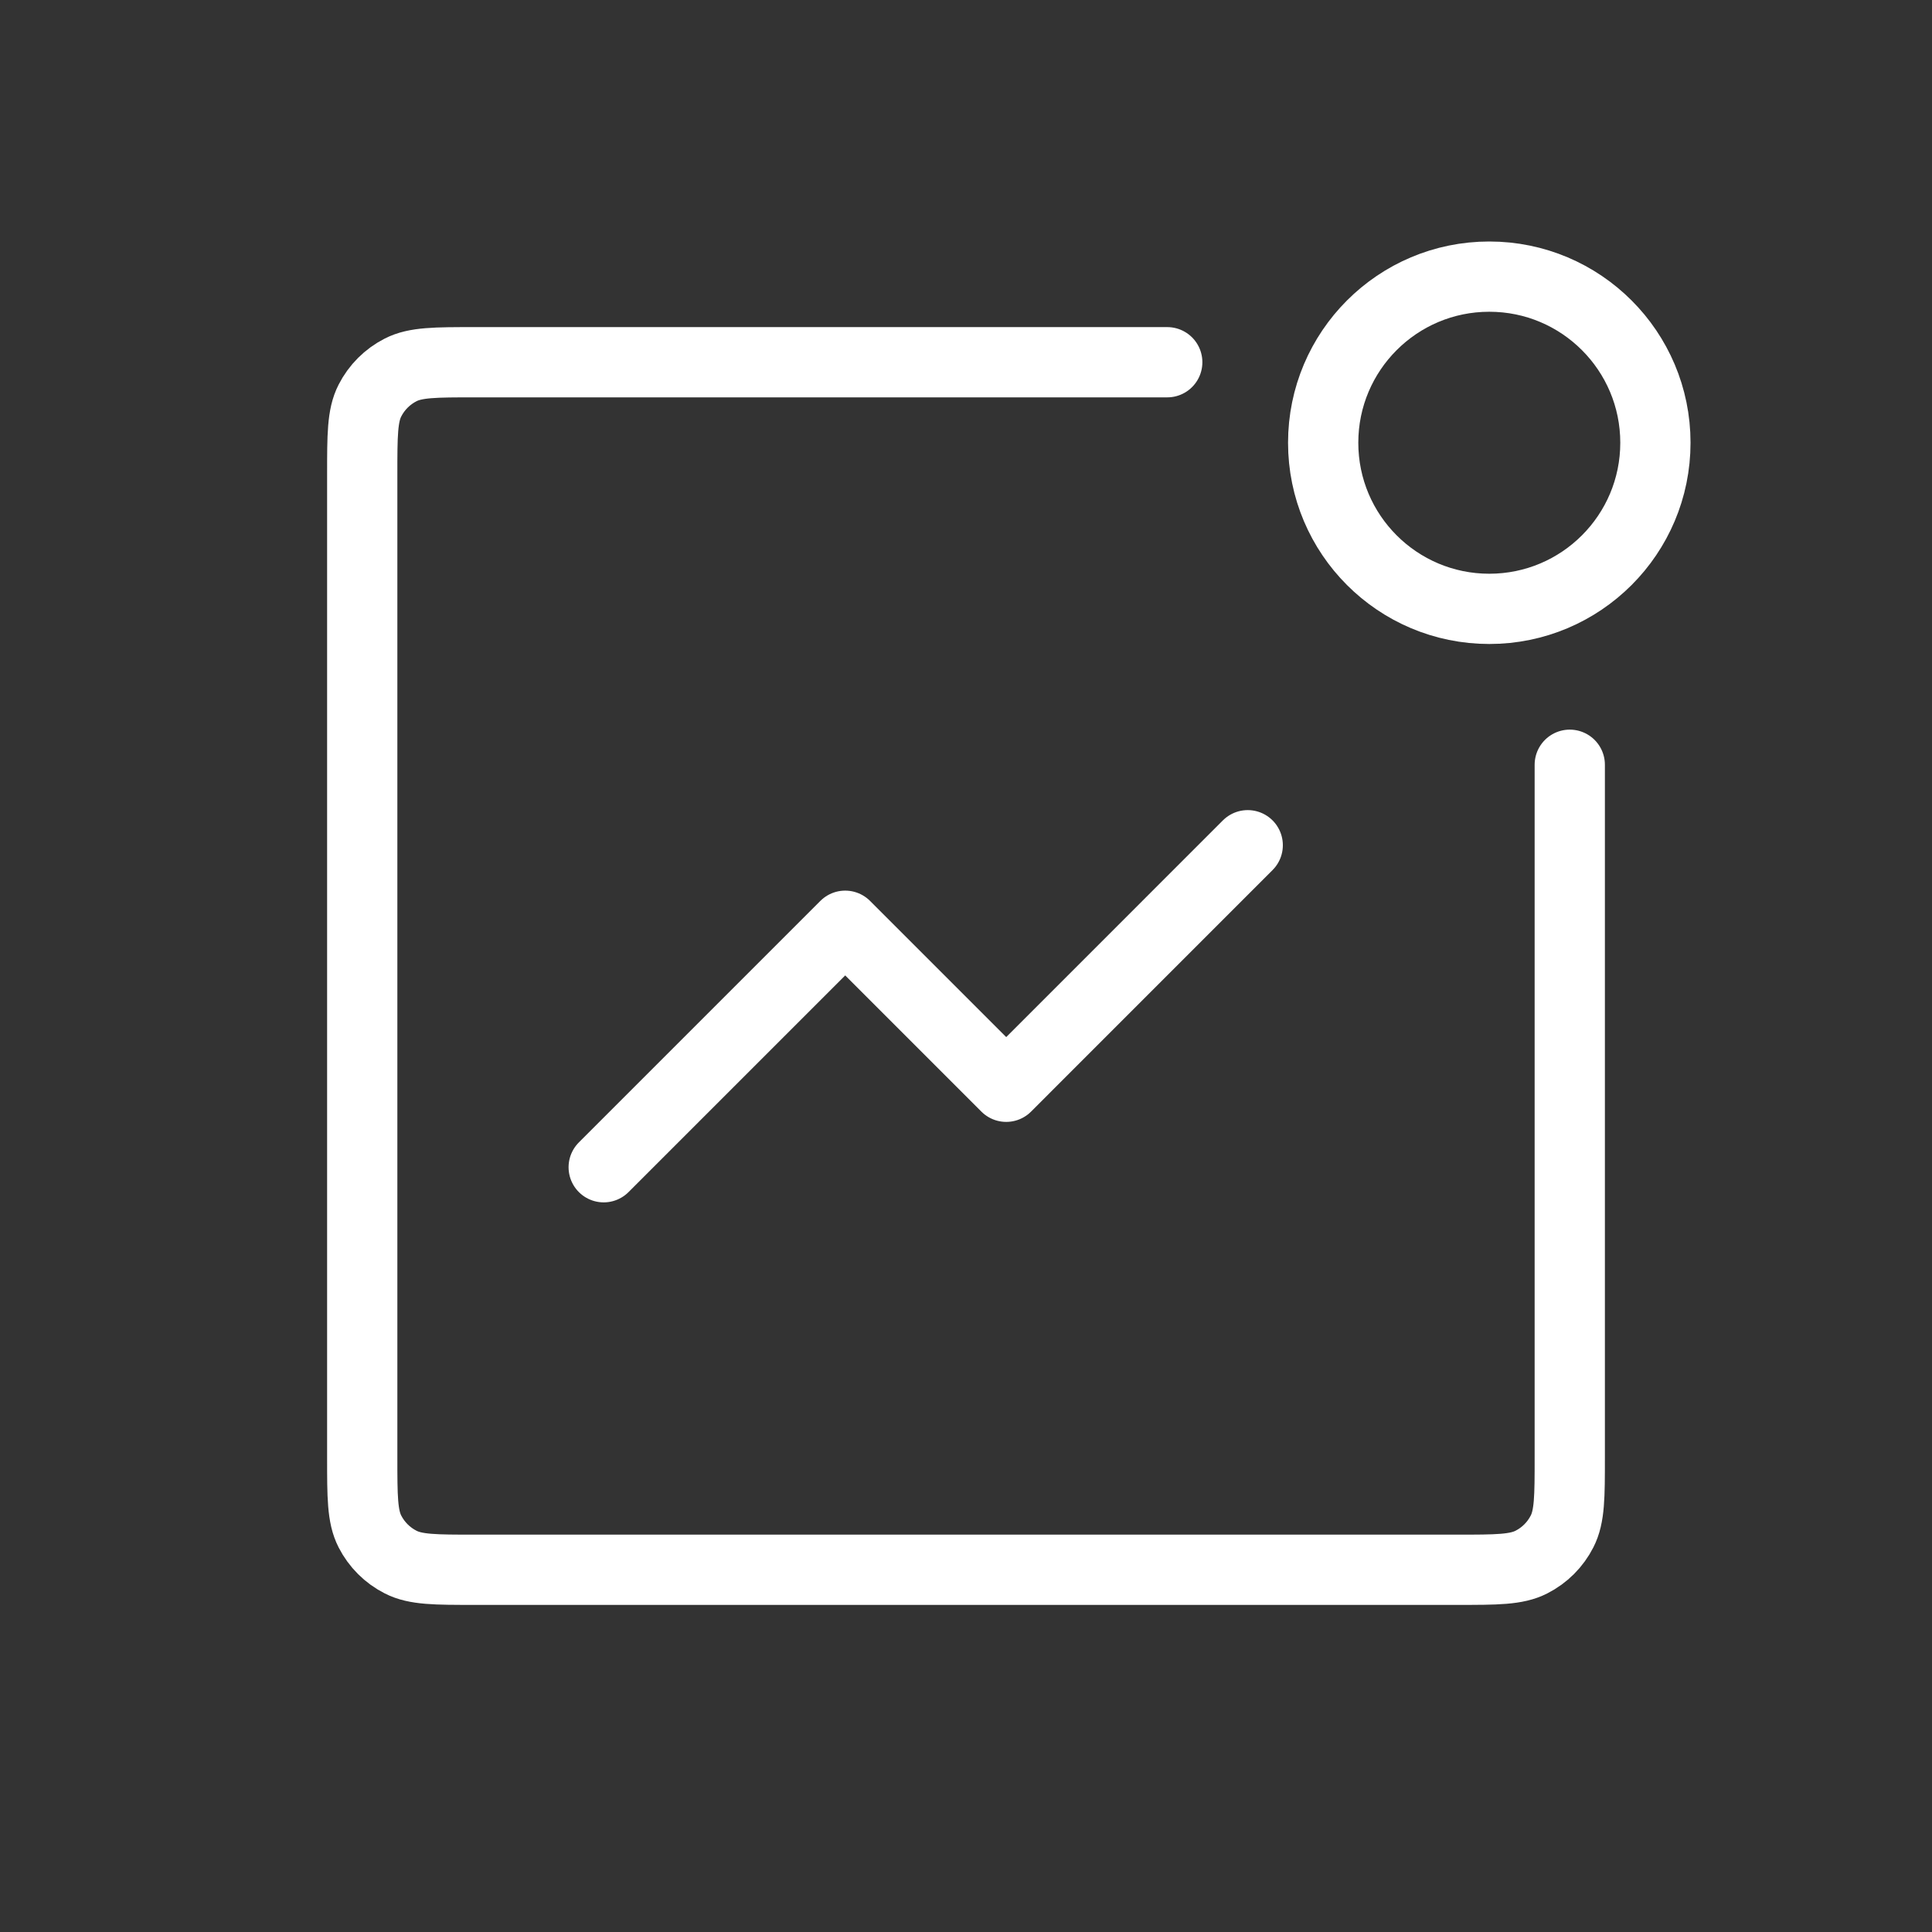
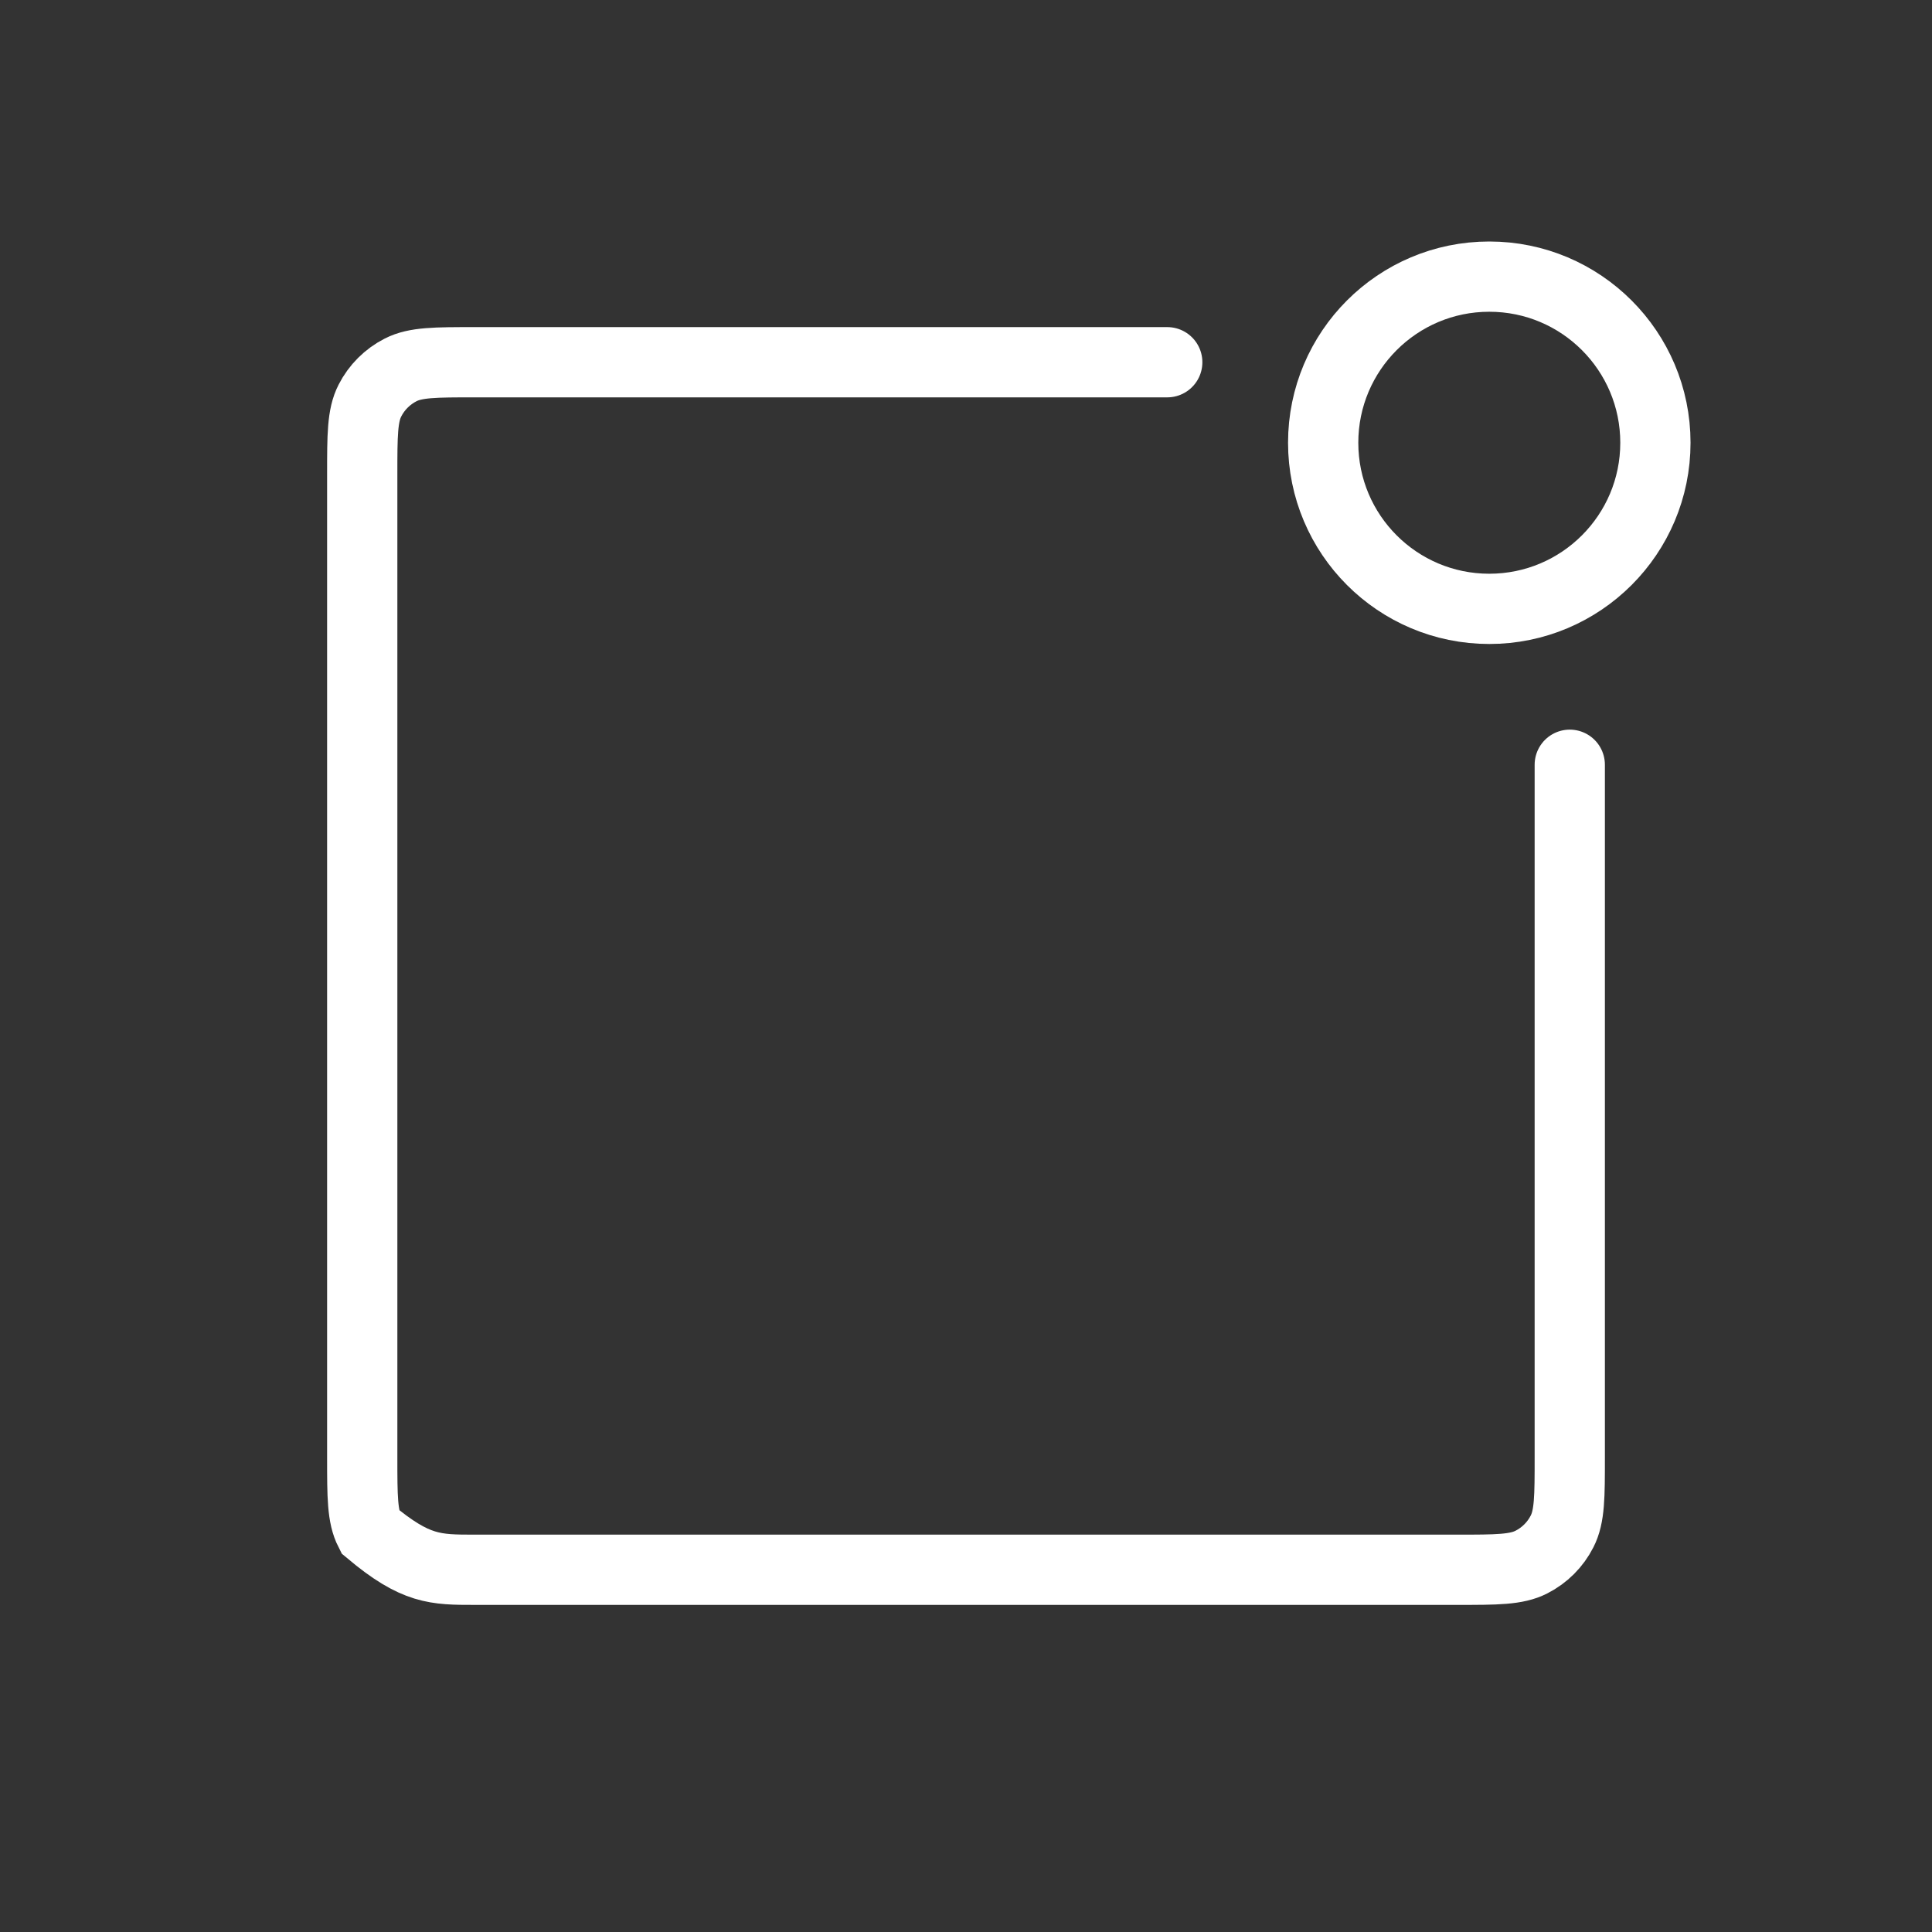
<svg xmlns="http://www.w3.org/2000/svg" width="55" height="55" viewBox="0 0 55 55" fill="none">
  <rect x="0" y="0" width="55" height="55" fill="#333333" stroke="none" />
-   <path d="M35.52 24.062L28.645 30.938L24.061 26.354L17.186 33.229" stroke="white" stroke-width="2" stroke-linecap="round" stroke-linejoin="round" />
-   <path d="M33.229 10.312H13.512C12.392 10.312 11.832 10.312 11.405 10.53C11.028 10.722 10.722 11.028 10.53 11.405C10.312 11.832 10.312 12.392 10.312 13.512V41.487C10.312 42.608 10.312 43.168 10.53 43.596C10.722 43.972 11.028 44.278 11.405 44.469C11.832 44.688 12.392 44.688 13.512 44.688H41.487C42.608 44.688 43.168 44.688 43.596 44.469C43.972 44.278 44.278 43.972 44.469 43.596C44.688 43.168 44.688 42.608 44.688 41.487V21.771" stroke="white" stroke-width="2" stroke-linecap="round" />
+   <path d="M33.229 10.312H13.512C12.392 10.312 11.832 10.312 11.405 10.53C11.028 10.722 10.722 11.028 10.53 11.405C10.312 11.832 10.312 12.392 10.312 13.512V41.487C10.312 42.608 10.312 43.168 10.53 43.596C11.832 44.688 12.392 44.688 13.512 44.688H41.487C42.608 44.688 43.168 44.688 43.596 44.469C43.972 44.278 44.278 43.972 44.469 43.596C44.688 43.168 44.688 42.608 44.688 41.487V21.771" stroke="white" stroke-width="2" stroke-linecap="round" />
  <circle cx="42.397" cy="12.604" r="4.729" stroke="white" stroke-width="2" stroke-linecap="round" />
</svg>